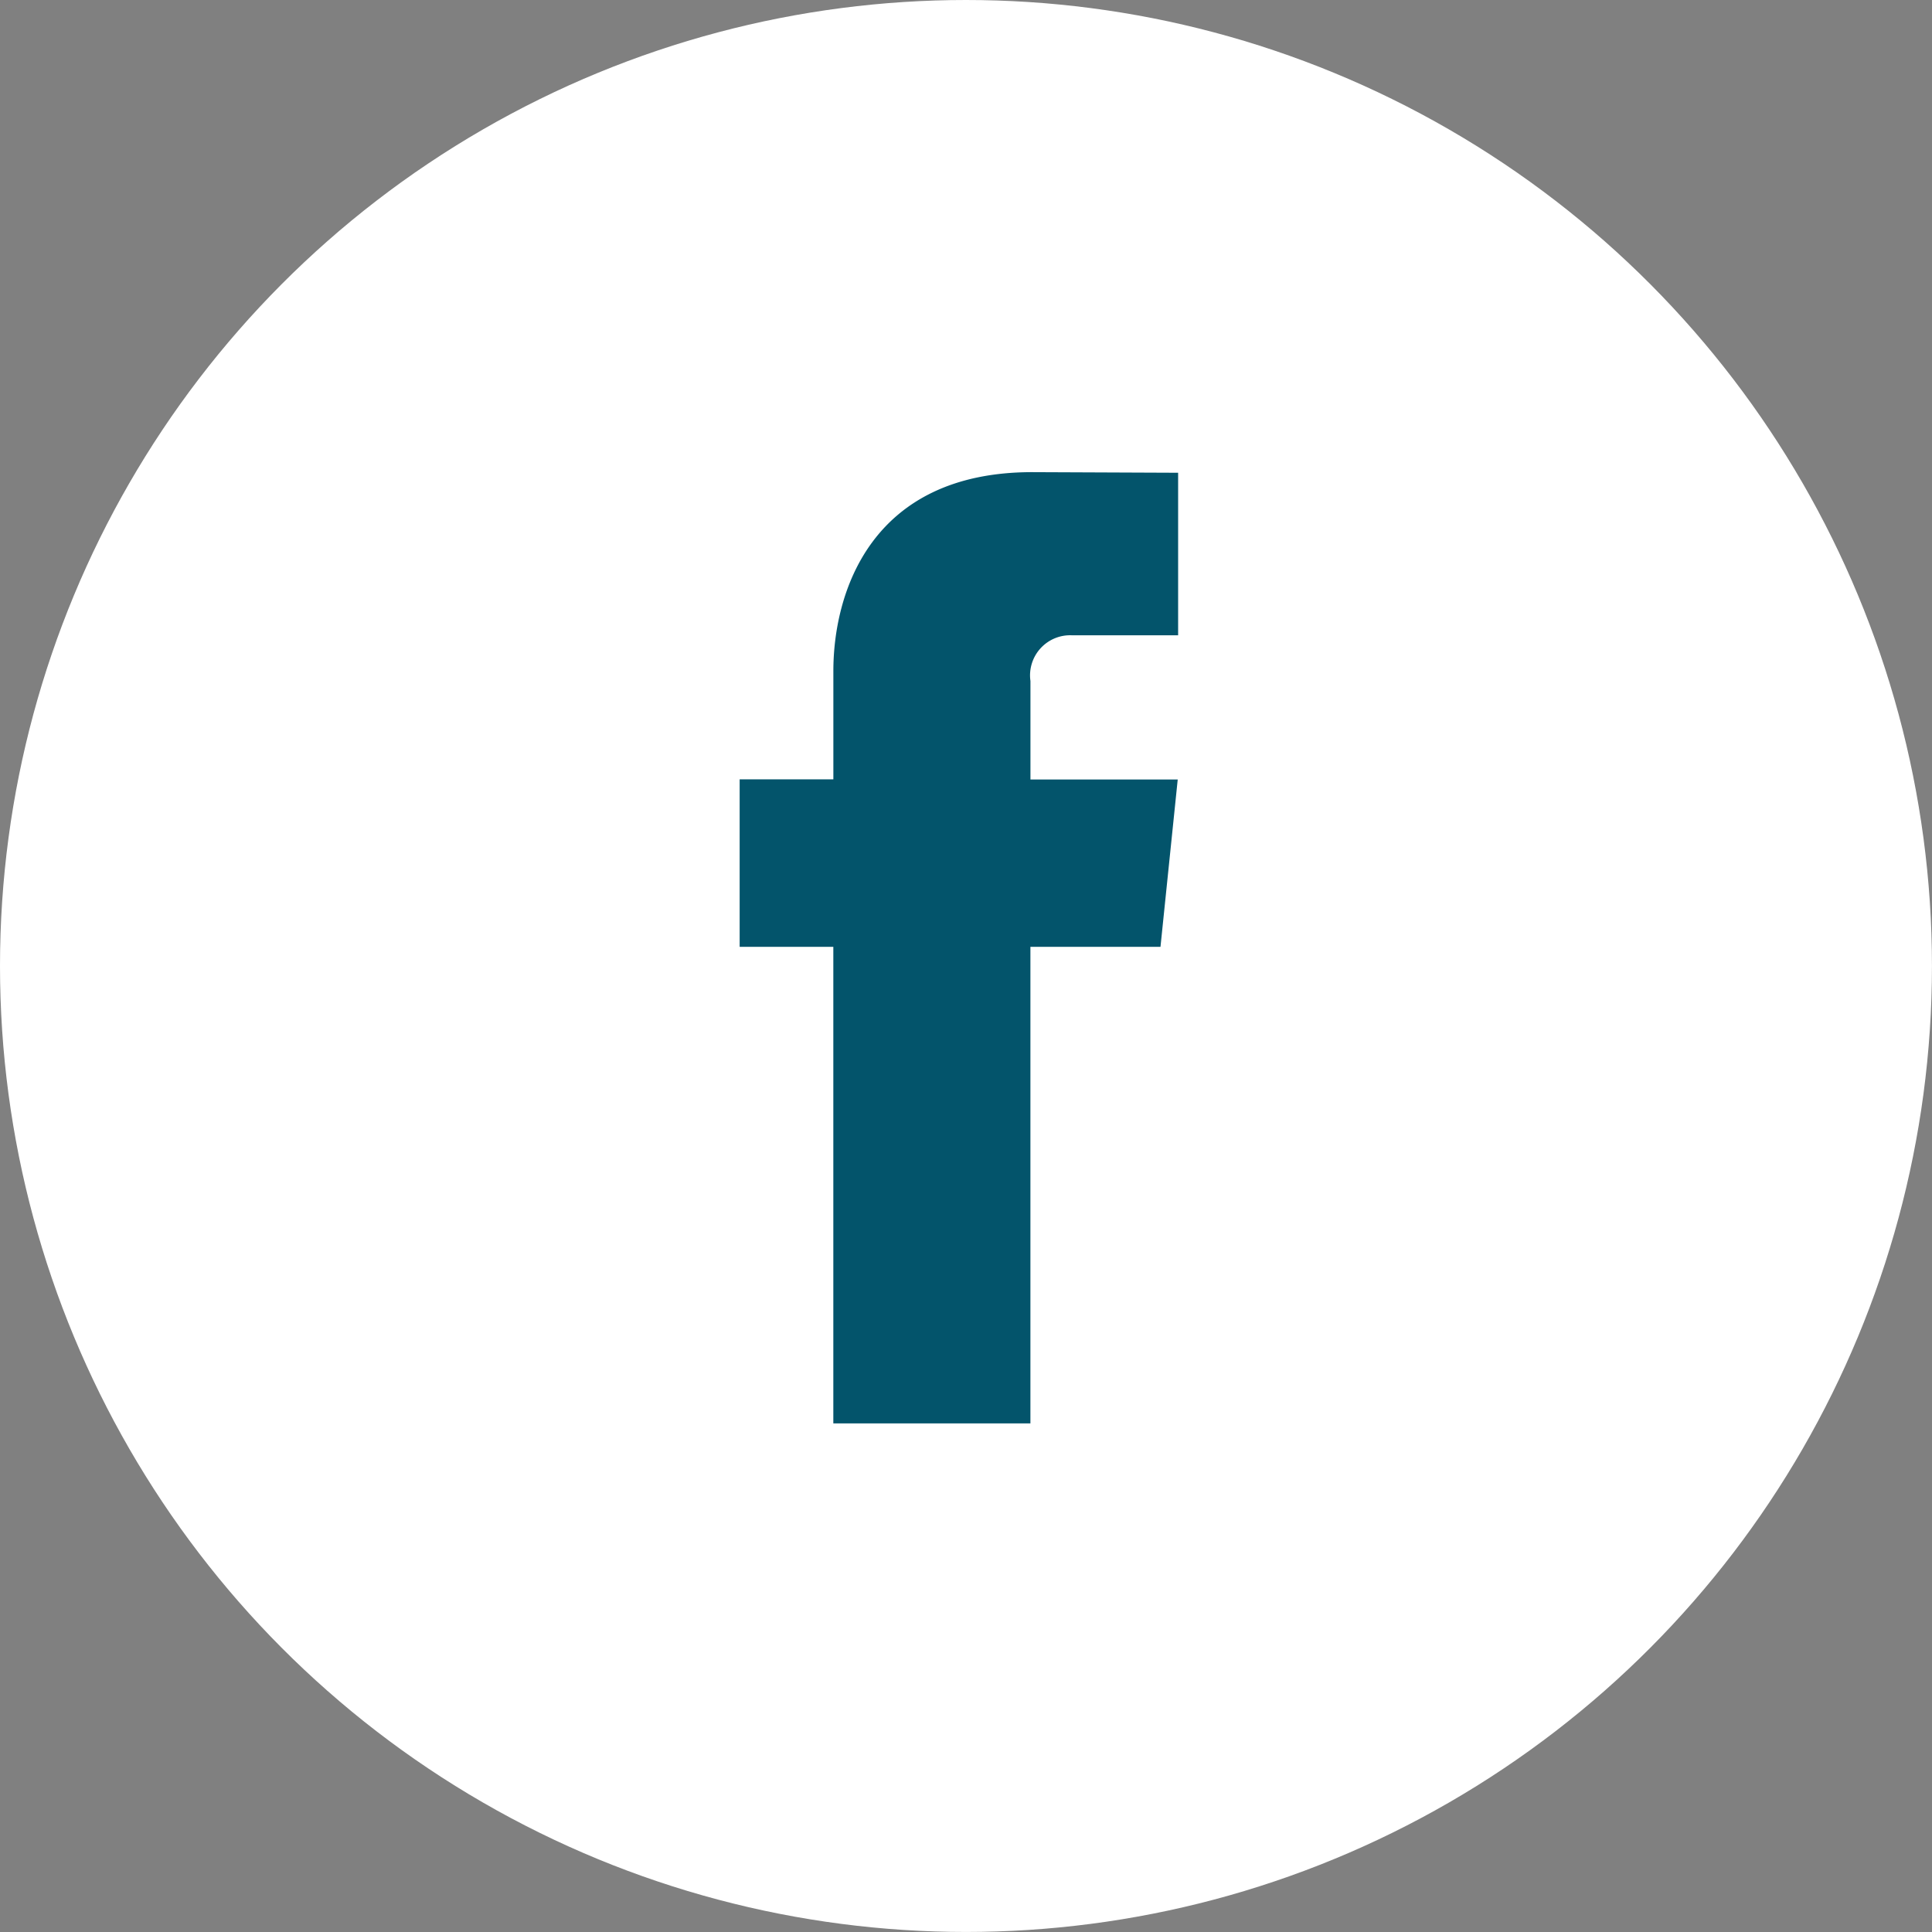
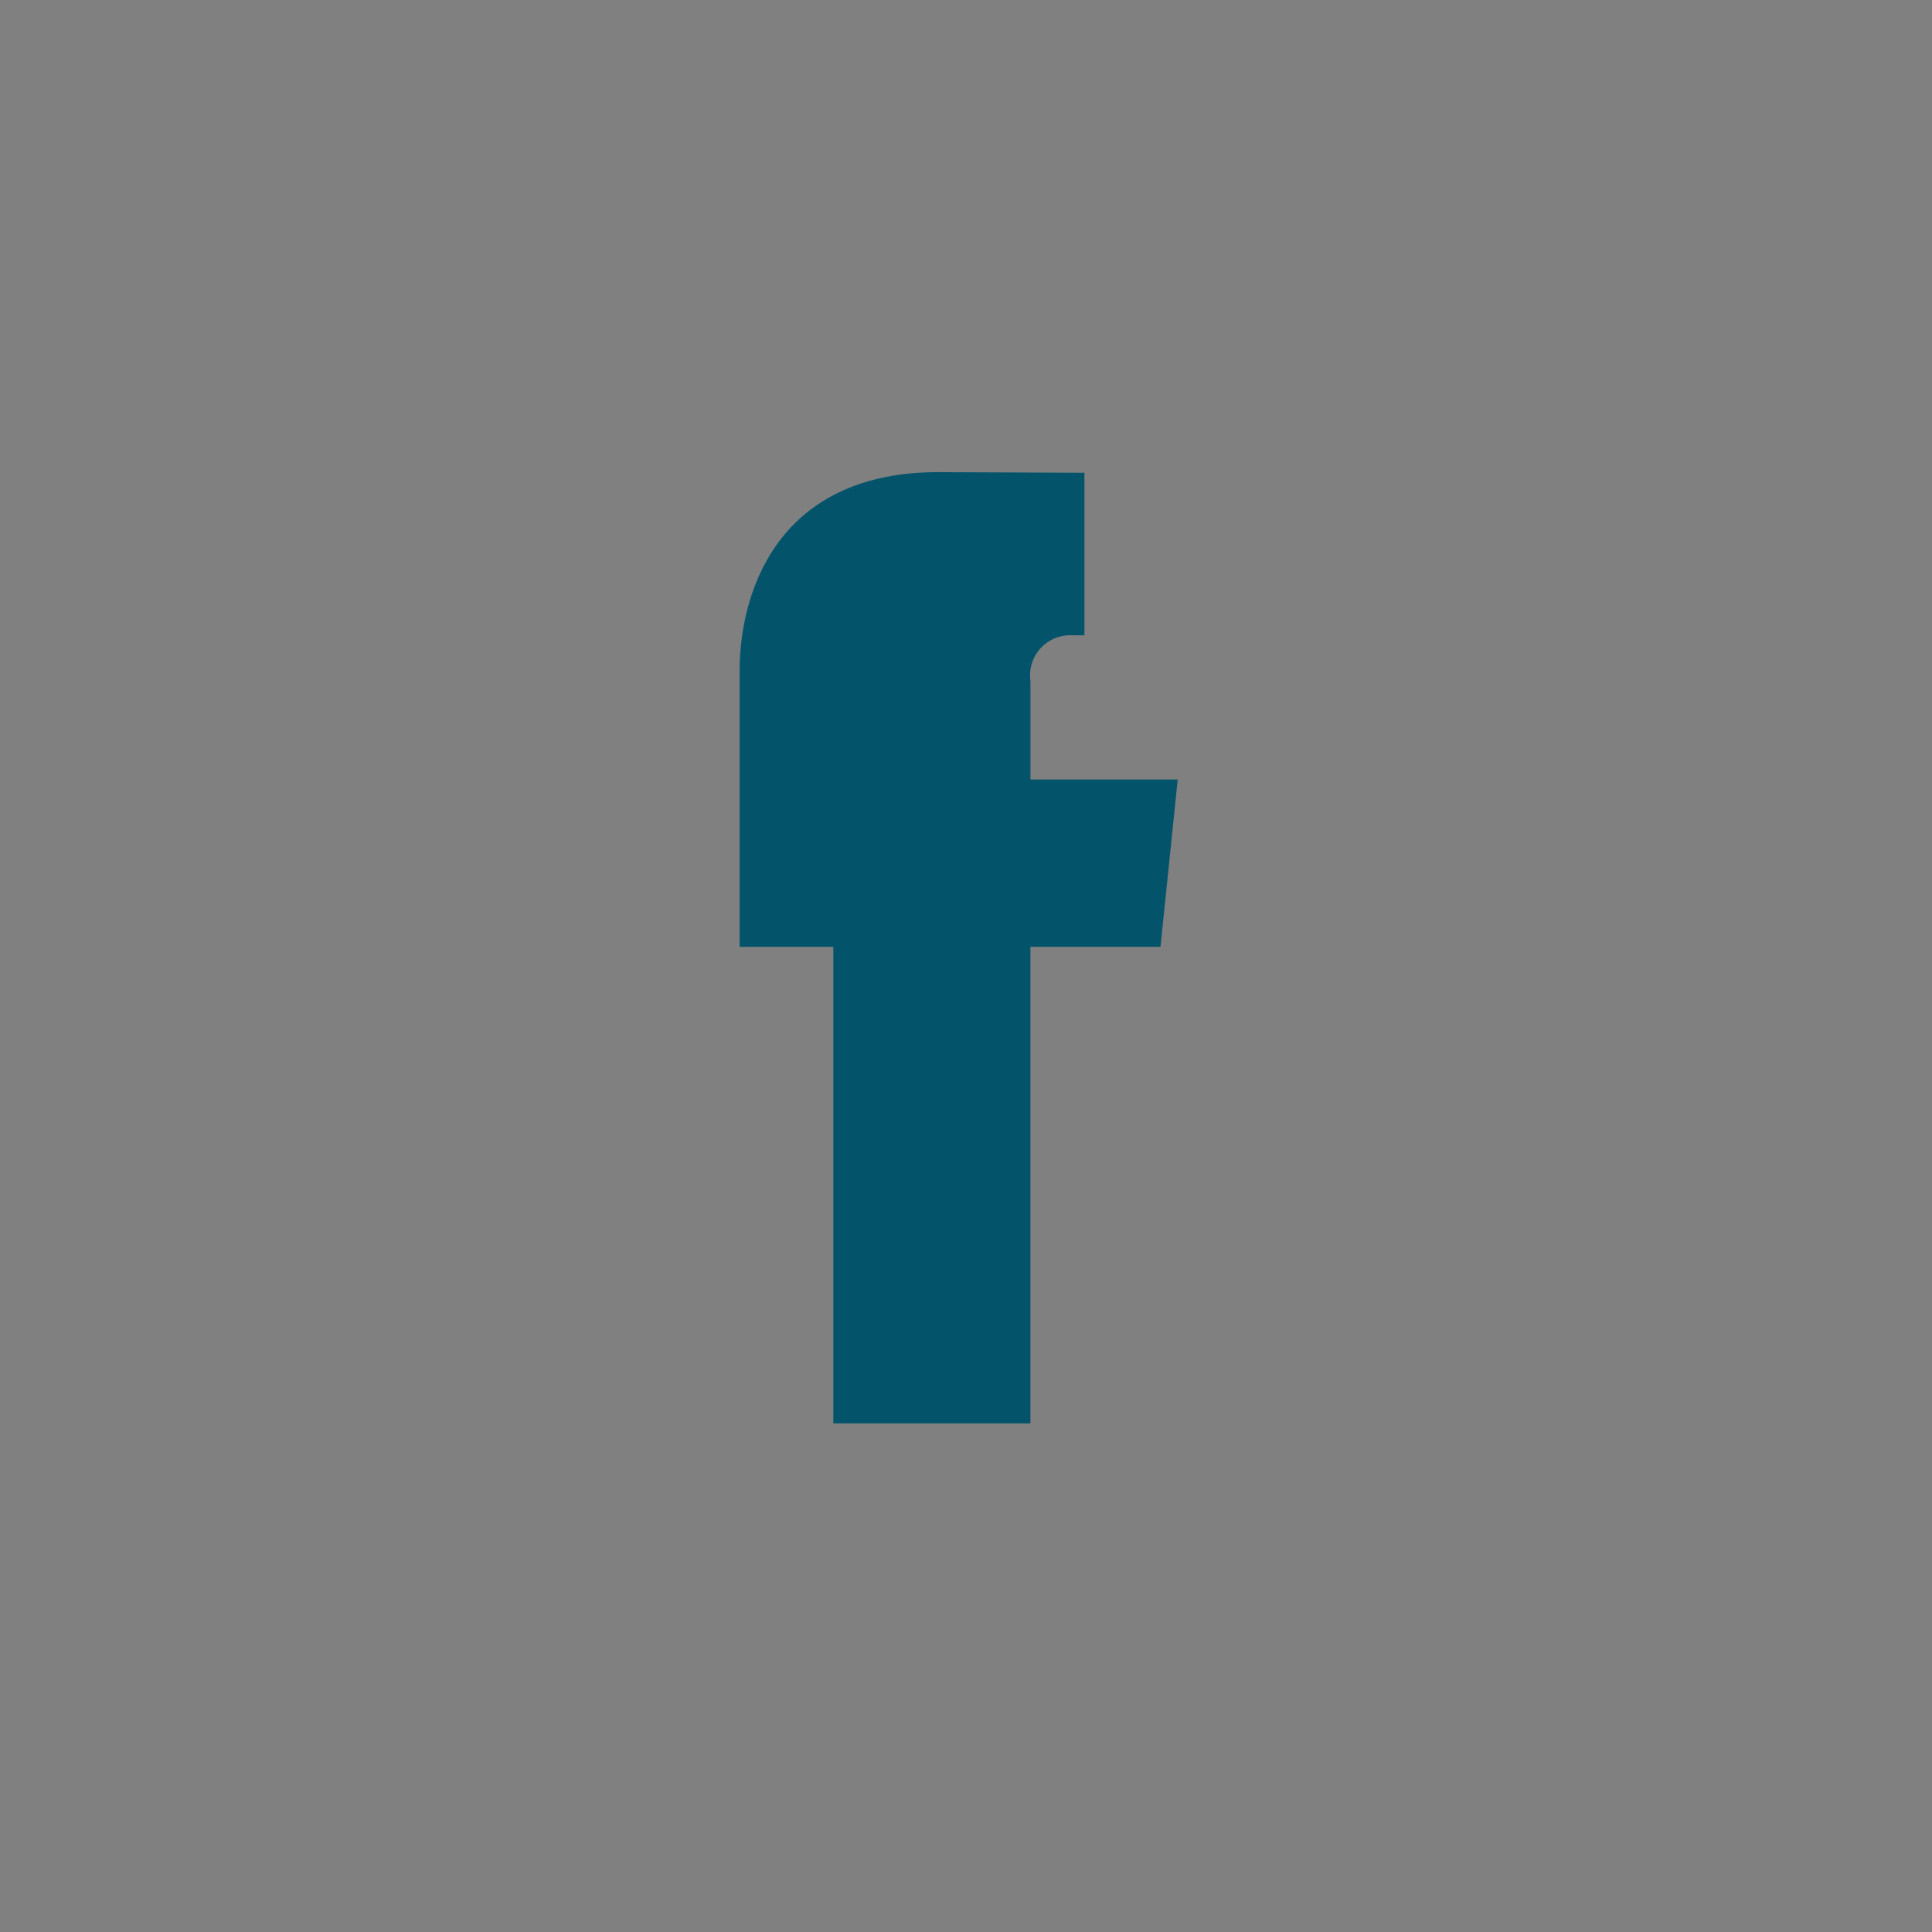
<svg xmlns="http://www.w3.org/2000/svg" id="facebook_2_" data-name="facebook (2)" width="53.915" height="53.915" viewBox="0 0 53.915 53.915">
  <rect x="0" y="0" width="53.915" height="53.915" fill="#808080" stroke="none" />
  <g id="Groupe_24" data-name="Groupe 24">
-     <ellipse id="Ellipse_1" data-name="Ellipse 1" cx="26.957" cy="26.957" rx="26.957" ry="26.957" fill="#fff" />
-     <path id="Tracé_4" data-name="Tracé 4" d="M49.556,35.009H45.926v13.3h-5.5v-13.3H37.812V30.336h2.615V27.312c0-2.162,1.027-5.549,5.548-5.549l4.073.017v4.536H47.093a1.119,1.119,0,0,0-1.166,1.274v2.75h4.11Z" transform="translate(-17.171 -8.587)" fill="#03546b" />
+     <path id="Tracé_4" data-name="Tracé 4" d="M49.556,35.009H45.926v13.3h-5.5v-13.3H37.812V30.336V27.312c0-2.162,1.027-5.549,5.548-5.549l4.073.017v4.536H47.093a1.119,1.119,0,0,0-1.166,1.274v2.75h4.11Z" transform="translate(-17.171 -8.587)" fill="#03546b" />
  </g>
</svg>